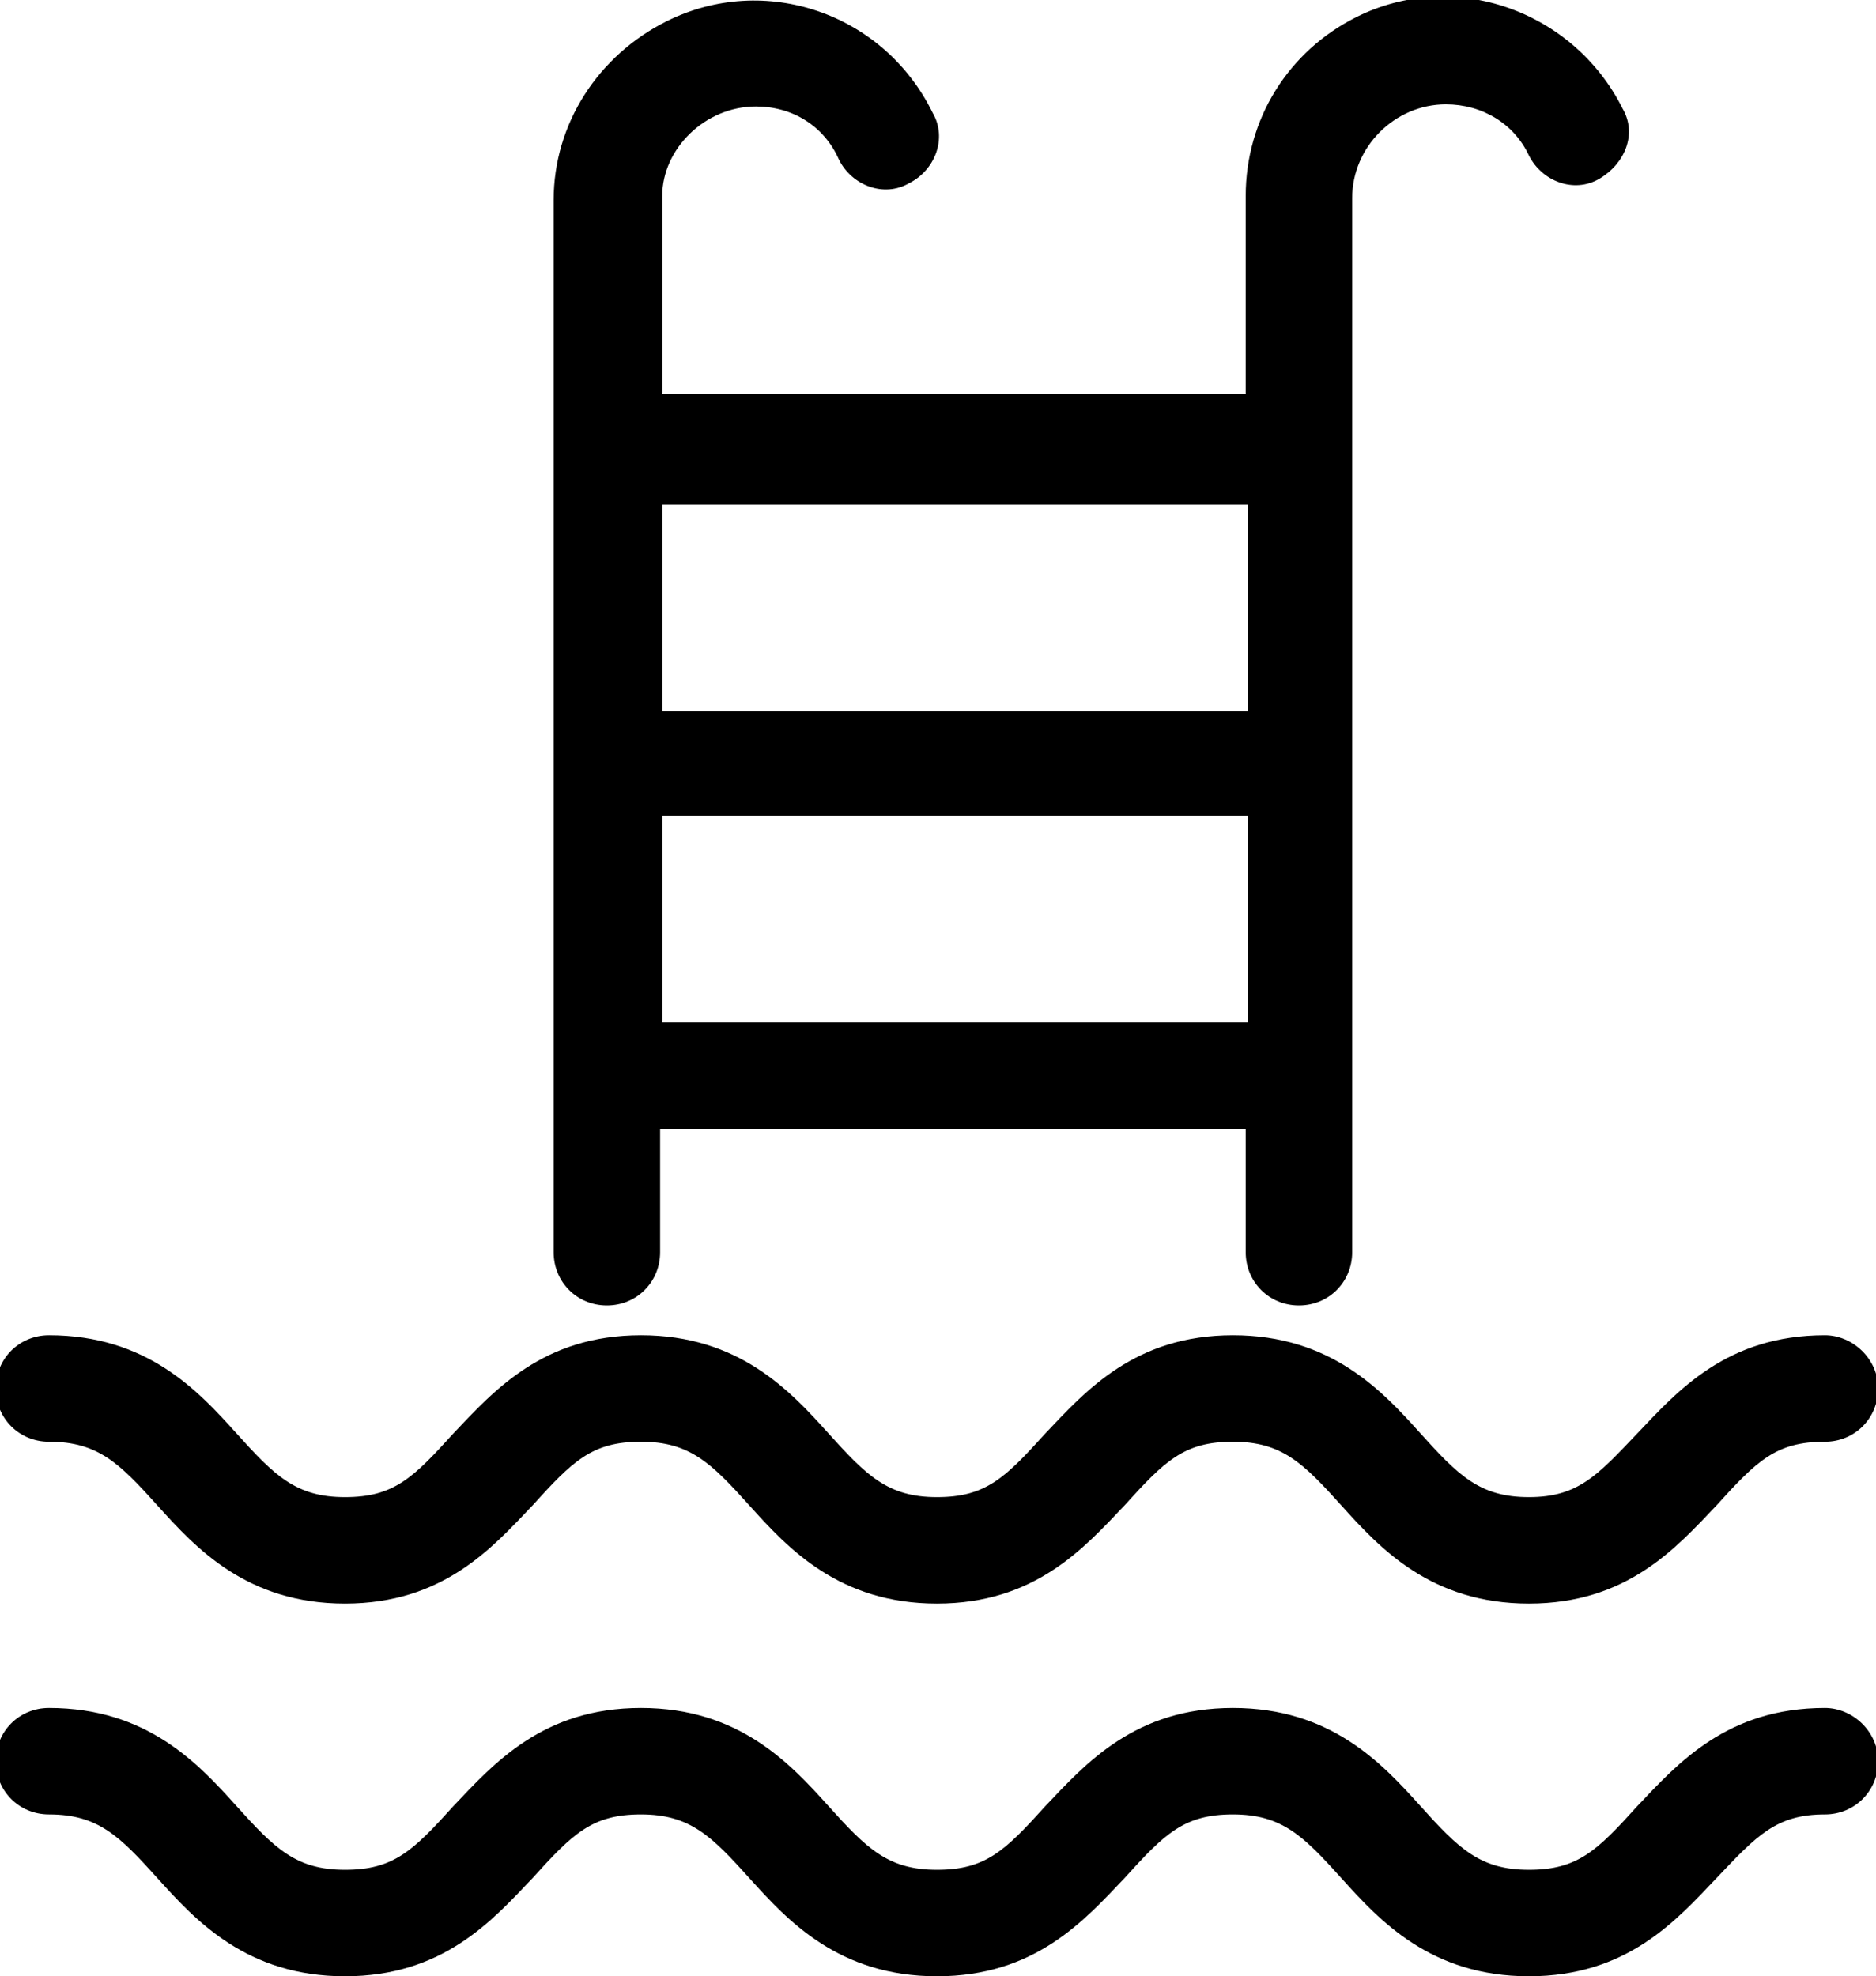
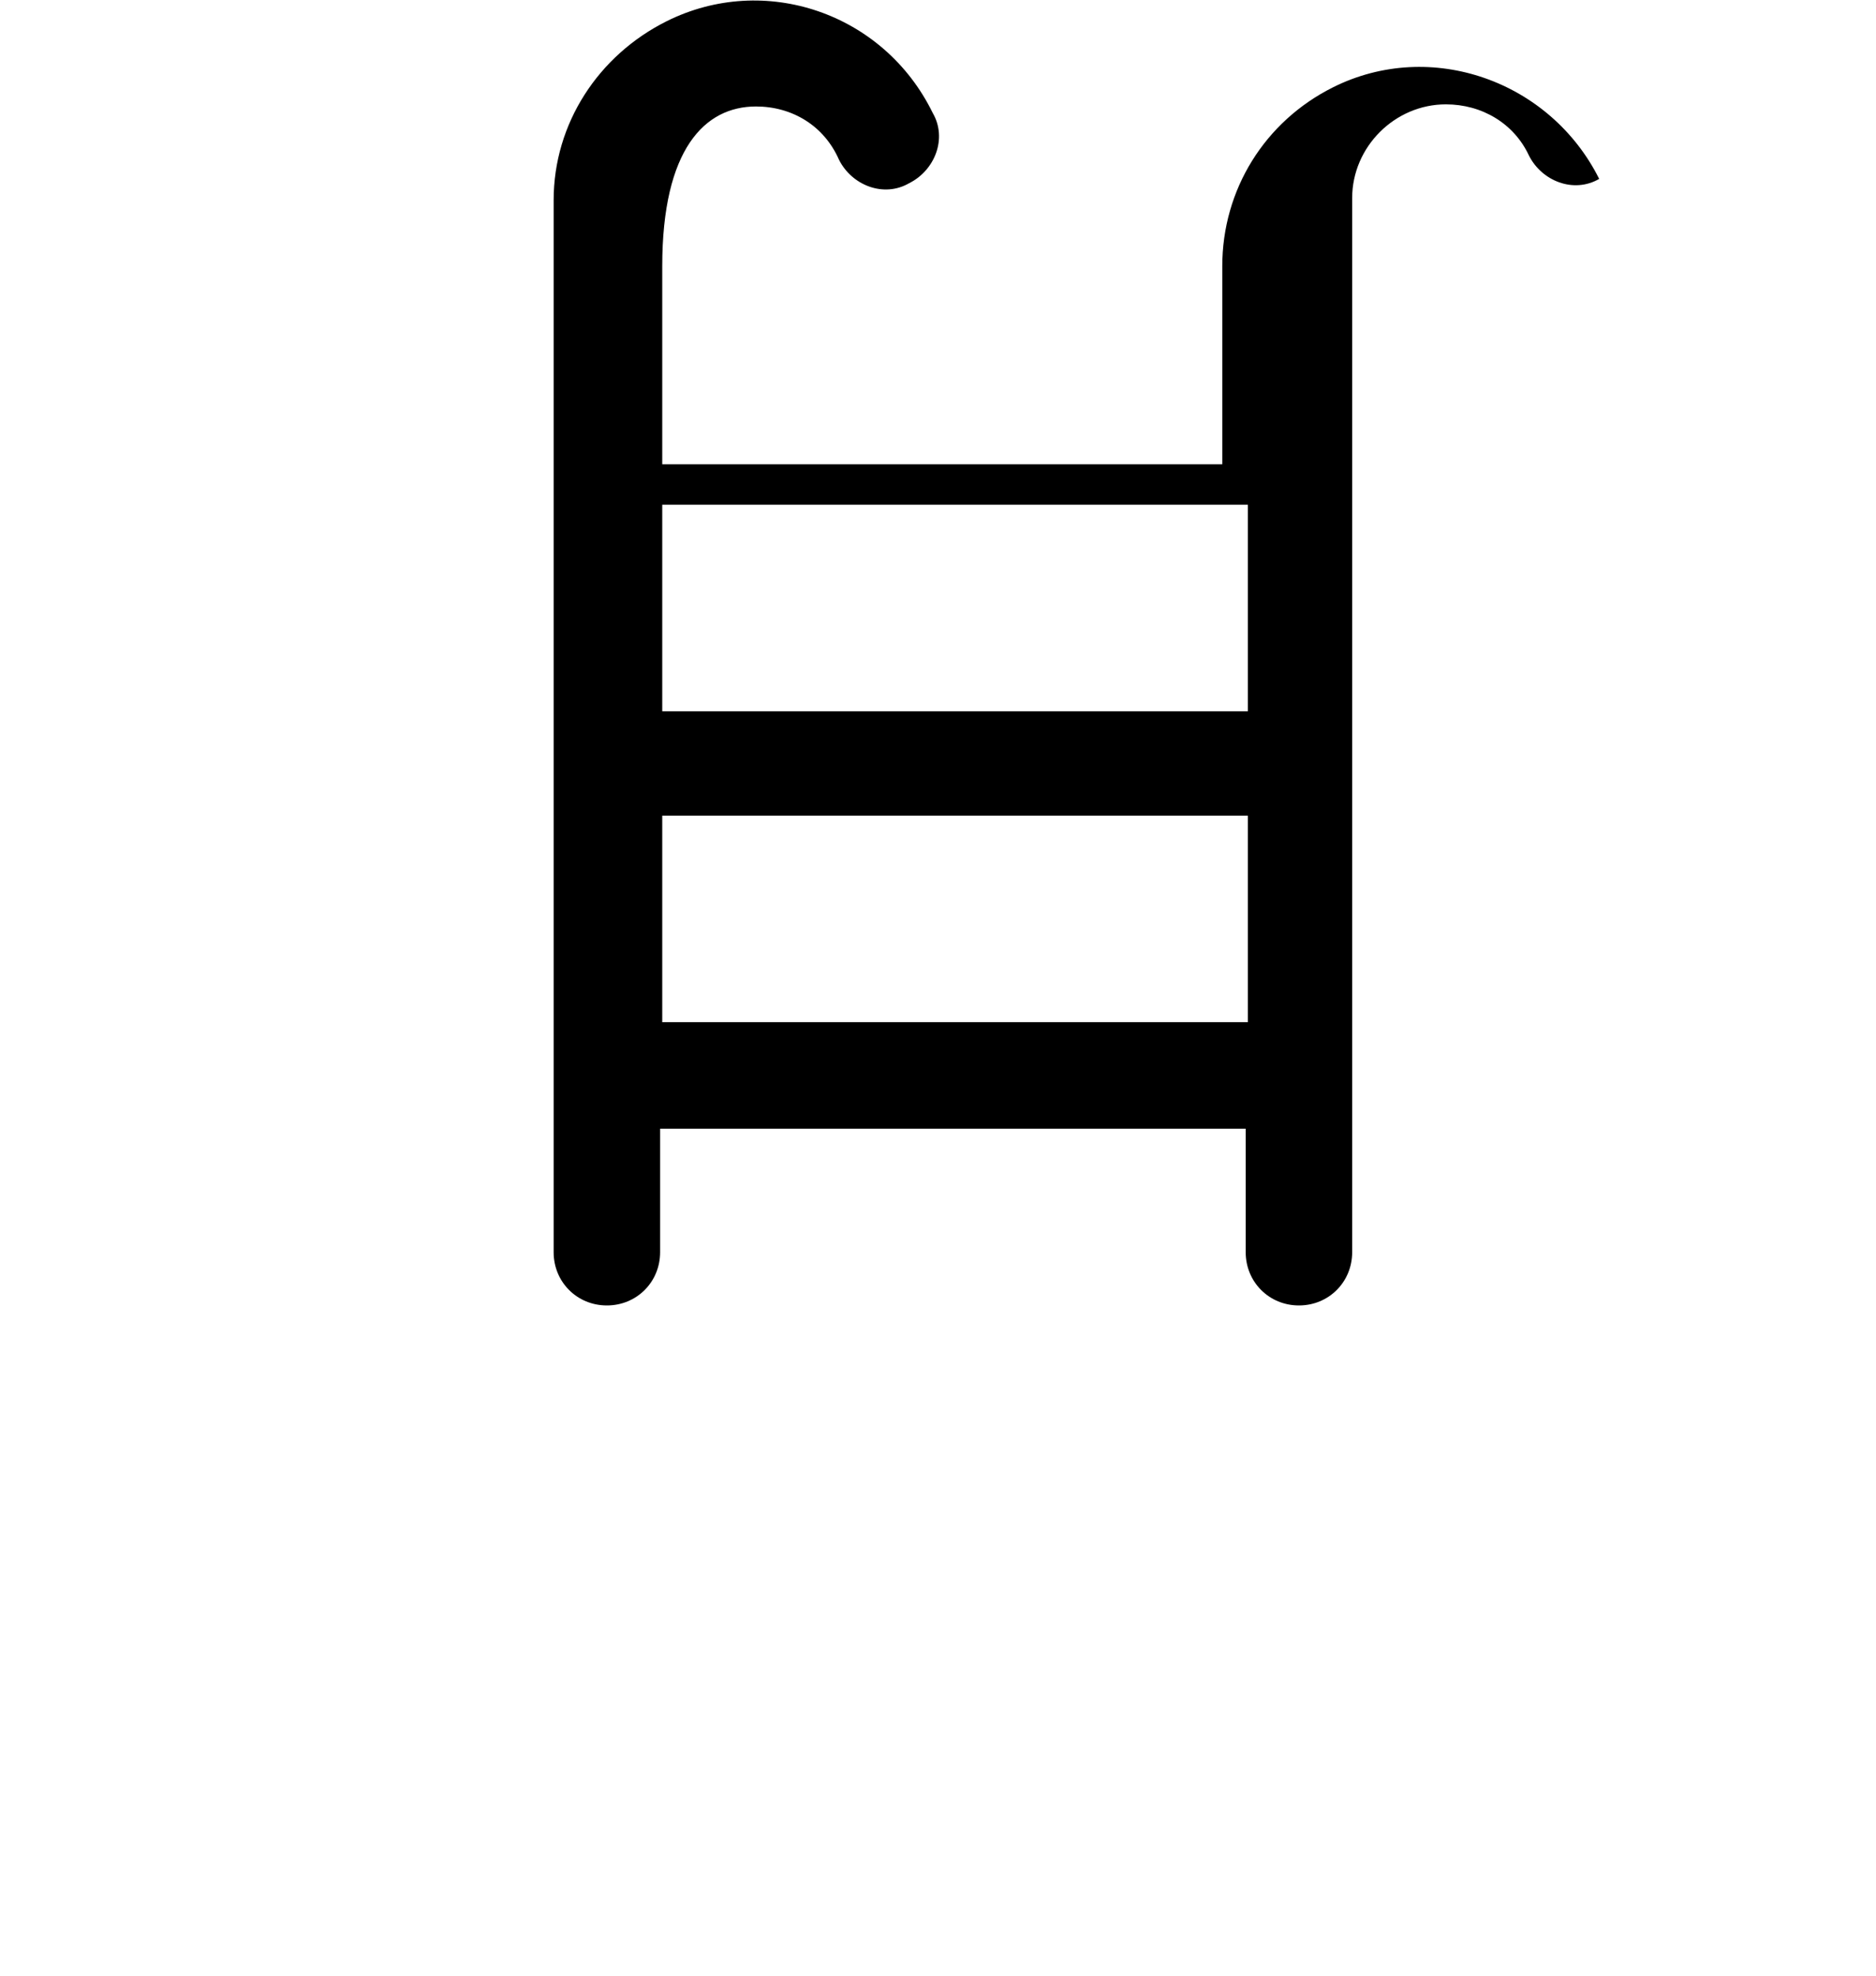
<svg xmlns="http://www.w3.org/2000/svg" version="1.1" id="Layer_1" x="0px" y="0px" viewBox="-249.1 335 88.1 92.8" style="enable-background:new -249.1 335 88.1 92.8;" xml:space="preserve">
  <title>Artboard 10</title>
-   <path d="M-163.4,397.7c-4.6,0-6.9,2.6-8.8,4.6s-2.8,3-5.1,3c-2.3,0-3.3-1-5.1-3c-1.8-2-4.2-4.6-8.8-4.6c-4.6,0-6.9,2.6-8.8,4.6  c-1.9,2.1-2.8,3-5.1,3s-3.3-1-5.1-3s-4.2-4.6-8.8-4.6c-4.6,0-6.9,2.6-8.8,4.6c-1.9,2.1-2.8,3-5.1,3s-3.3-1-5.1-3  c-1.8-2-4.2-4.6-8.8-4.6c-1.4,0-2.5,1.1-2.5,2.5c0,1.4,1.1,2.5,2.5,2.5c2.3,0,3.3,1,5.1,3c1.8,2,4.2,4.6,8.8,4.6  c4.6,0,6.9-2.6,8.8-4.6c1.9-2.1,2.8-3,5.1-3s3.3,1,5.1,3s4.2,4.6,8.8,4.6c4.6,0,6.9-2.6,8.8-4.6c1.9-2.1,2.8-3,5.1-3s3.3,1,5.1,3  c1.8,2,4.2,4.6,8.8,4.6c4.6,0,6.9-2.6,8.8-4.6c1.9-2.1,2.8-3,5.1-3c1.4,0,2.5-1.1,2.5-2.5C-160.9,398.8-162.1,397.7-163.4,397.7  L-163.4,397.7z" />
-   <path d="M-163.4,415.2c-4.6,0-6.9,2.6-8.8,4.6c-1.9,2.1-2.8,3-5.1,3c-2.3,0-3.3-1-5.1-3c-1.8-2-4.2-4.6-8.8-4.6  c-4.6,0-6.9,2.6-8.8,4.6c-1.9,2.1-2.8,3-5.1,3s-3.3-1-5.1-3s-4.2-4.6-8.8-4.6c-4.6,0-6.9,2.6-8.8,4.6c-1.9,2.1-2.8,3-5.1,3  s-3.3-1-5.1-3s-4.2-4.6-8.8-4.6c-1.4,0-2.5,1.1-2.5,2.5s1.1,2.5,2.5,2.5c2.3,0,3.3,1,5.1,3c1.8,2,4.2,4.6,8.8,4.6  c4.6,0,6.9-2.6,8.8-4.6c1.9-2.1,2.8-3,5.1-3s3.3,1,5.1,3s4.2,4.6,8.8,4.6s6.9-2.6,8.8-4.6c1.9-2.1,2.8-3,5.1-3s3.3,1,5.1,3  c1.8,2,4.2,4.6,8.8,4.6c4.6,0,6.9-2.6,8.8-4.6s2.8-3,5.1-3c1.4,0,2.5-1.1,2.5-2.5S-162.1,415.2-163.4,415.2L-163.4,415.2z" />
-   <path d="M-213.6,340c1.7,0,3.2,0.9,3.9,2.5c0.6,1.2,2.1,1.8,3.3,1.1c1.2-0.6,1.8-2.1,1.1-3.3c-2.3-4.7-7.9-6.6-12.5-4.3  c-3.2,1.6-5.3,4.8-5.3,8.4v49.4c0,1.4,1.1,2.5,2.5,2.5s2.5-1.1,2.5-2.5V388h27.5v5.8c0,1.4,1.1,2.5,2.5,2.5c1.4,0,2.5-1.1,2.5-2.5  v-49.5c0-2.4,2-4.4,4.4-4.4c1.7,0,3.2,0.9,3.9,2.4c0.6,1.2,2.1,1.8,3.3,1.1s1.8-2.1,1.1-3.3c-2.3-4.6-7.9-6.6-12.5-4.3  c-3.2,1.6-5.2,4.8-5.2,8.4v9.3H-218v-9.3C-218,342-216,340-213.6,340z M-218,383v-9.7h27.5v9.7H-218z M-190.5,358.7v9.7H-218v-9.7  H-190.5z" />
+   <path d="M-213.6,340c1.7,0,3.2,0.9,3.9,2.5c0.6,1.2,2.1,1.8,3.3,1.1c1.2-0.6,1.8-2.1,1.1-3.3c-2.3-4.7-7.9-6.6-12.5-4.3  c-3.2,1.6-5.3,4.8-5.3,8.4v49.4c0,1.4,1.1,2.5,2.5,2.5s2.5-1.1,2.5-2.5V388h27.5v5.8c0,1.4,1.1,2.5,2.5,2.5c1.4,0,2.5-1.1,2.5-2.5  v-49.5c0-2.4,2-4.4,4.4-4.4c1.7,0,3.2,0.9,3.9,2.4c0.6,1.2,2.1,1.8,3.3,1.1c-2.3-4.6-7.9-6.6-12.5-4.3  c-3.2,1.6-5.2,4.8-5.2,8.4v9.3H-218v-9.3C-218,342-216,340-213.6,340z M-218,383v-9.7h27.5v9.7H-218z M-190.5,358.7v9.7H-218v-9.7  H-190.5z" />
</svg>